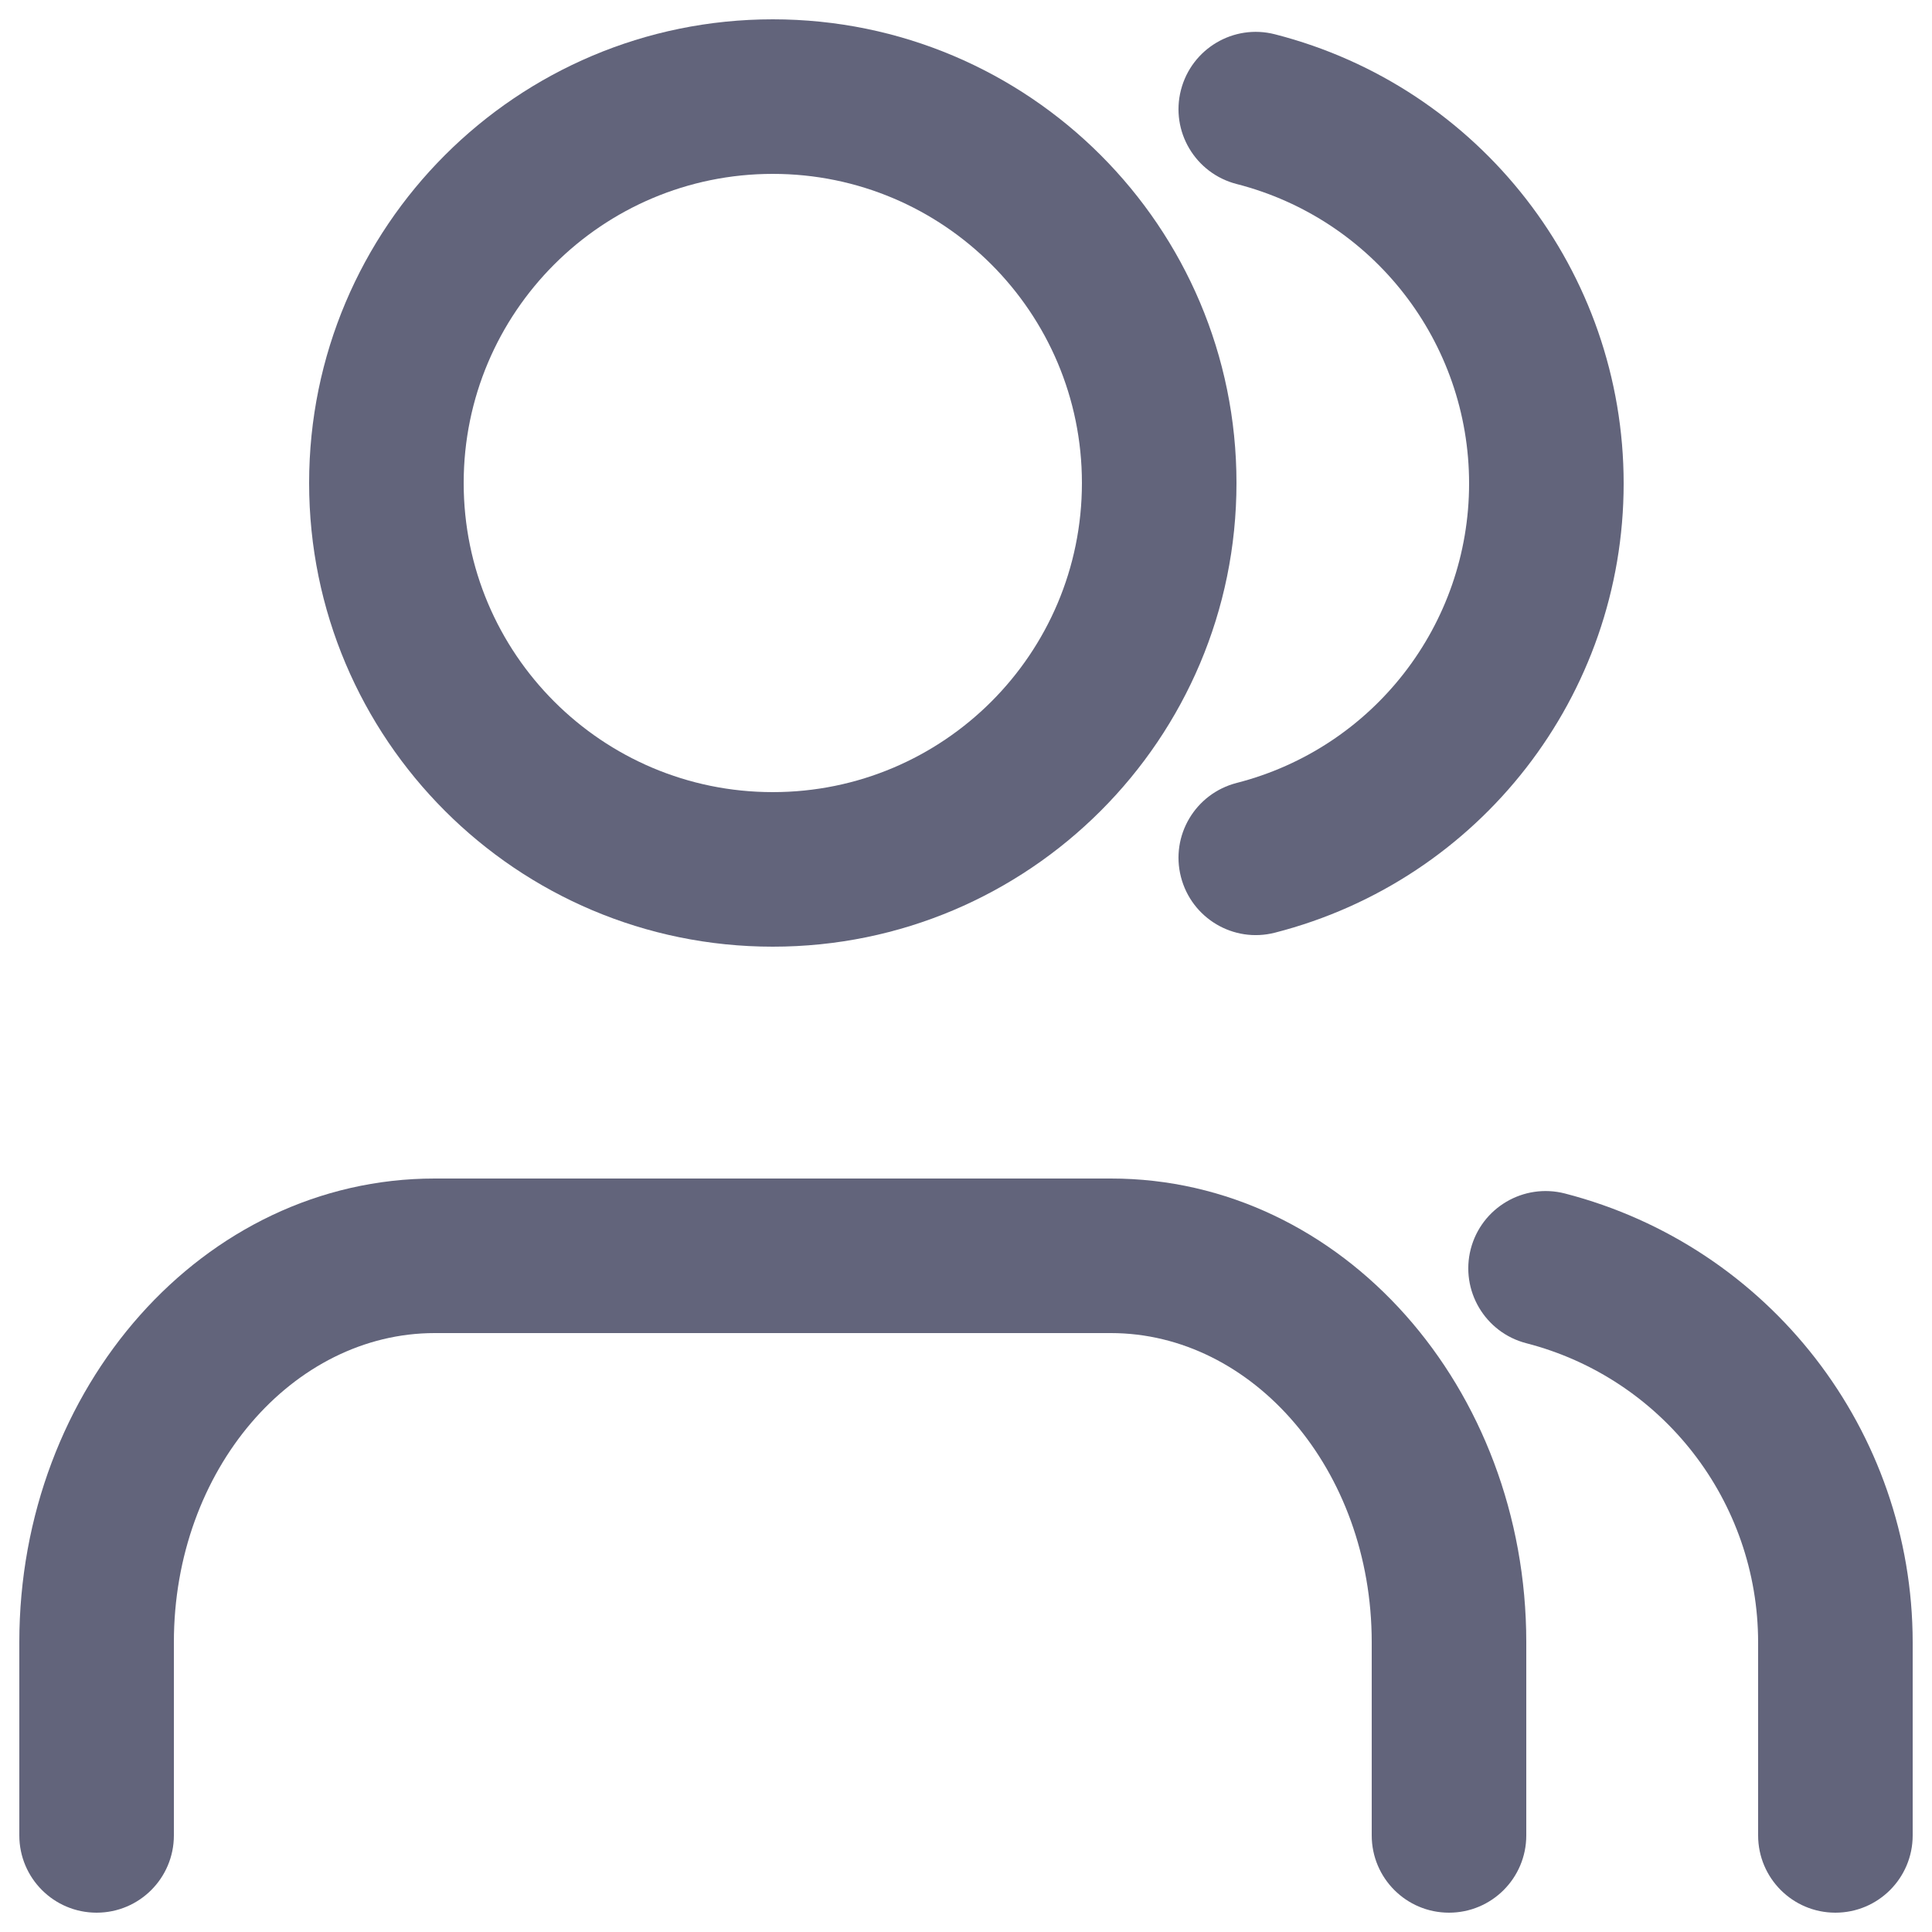
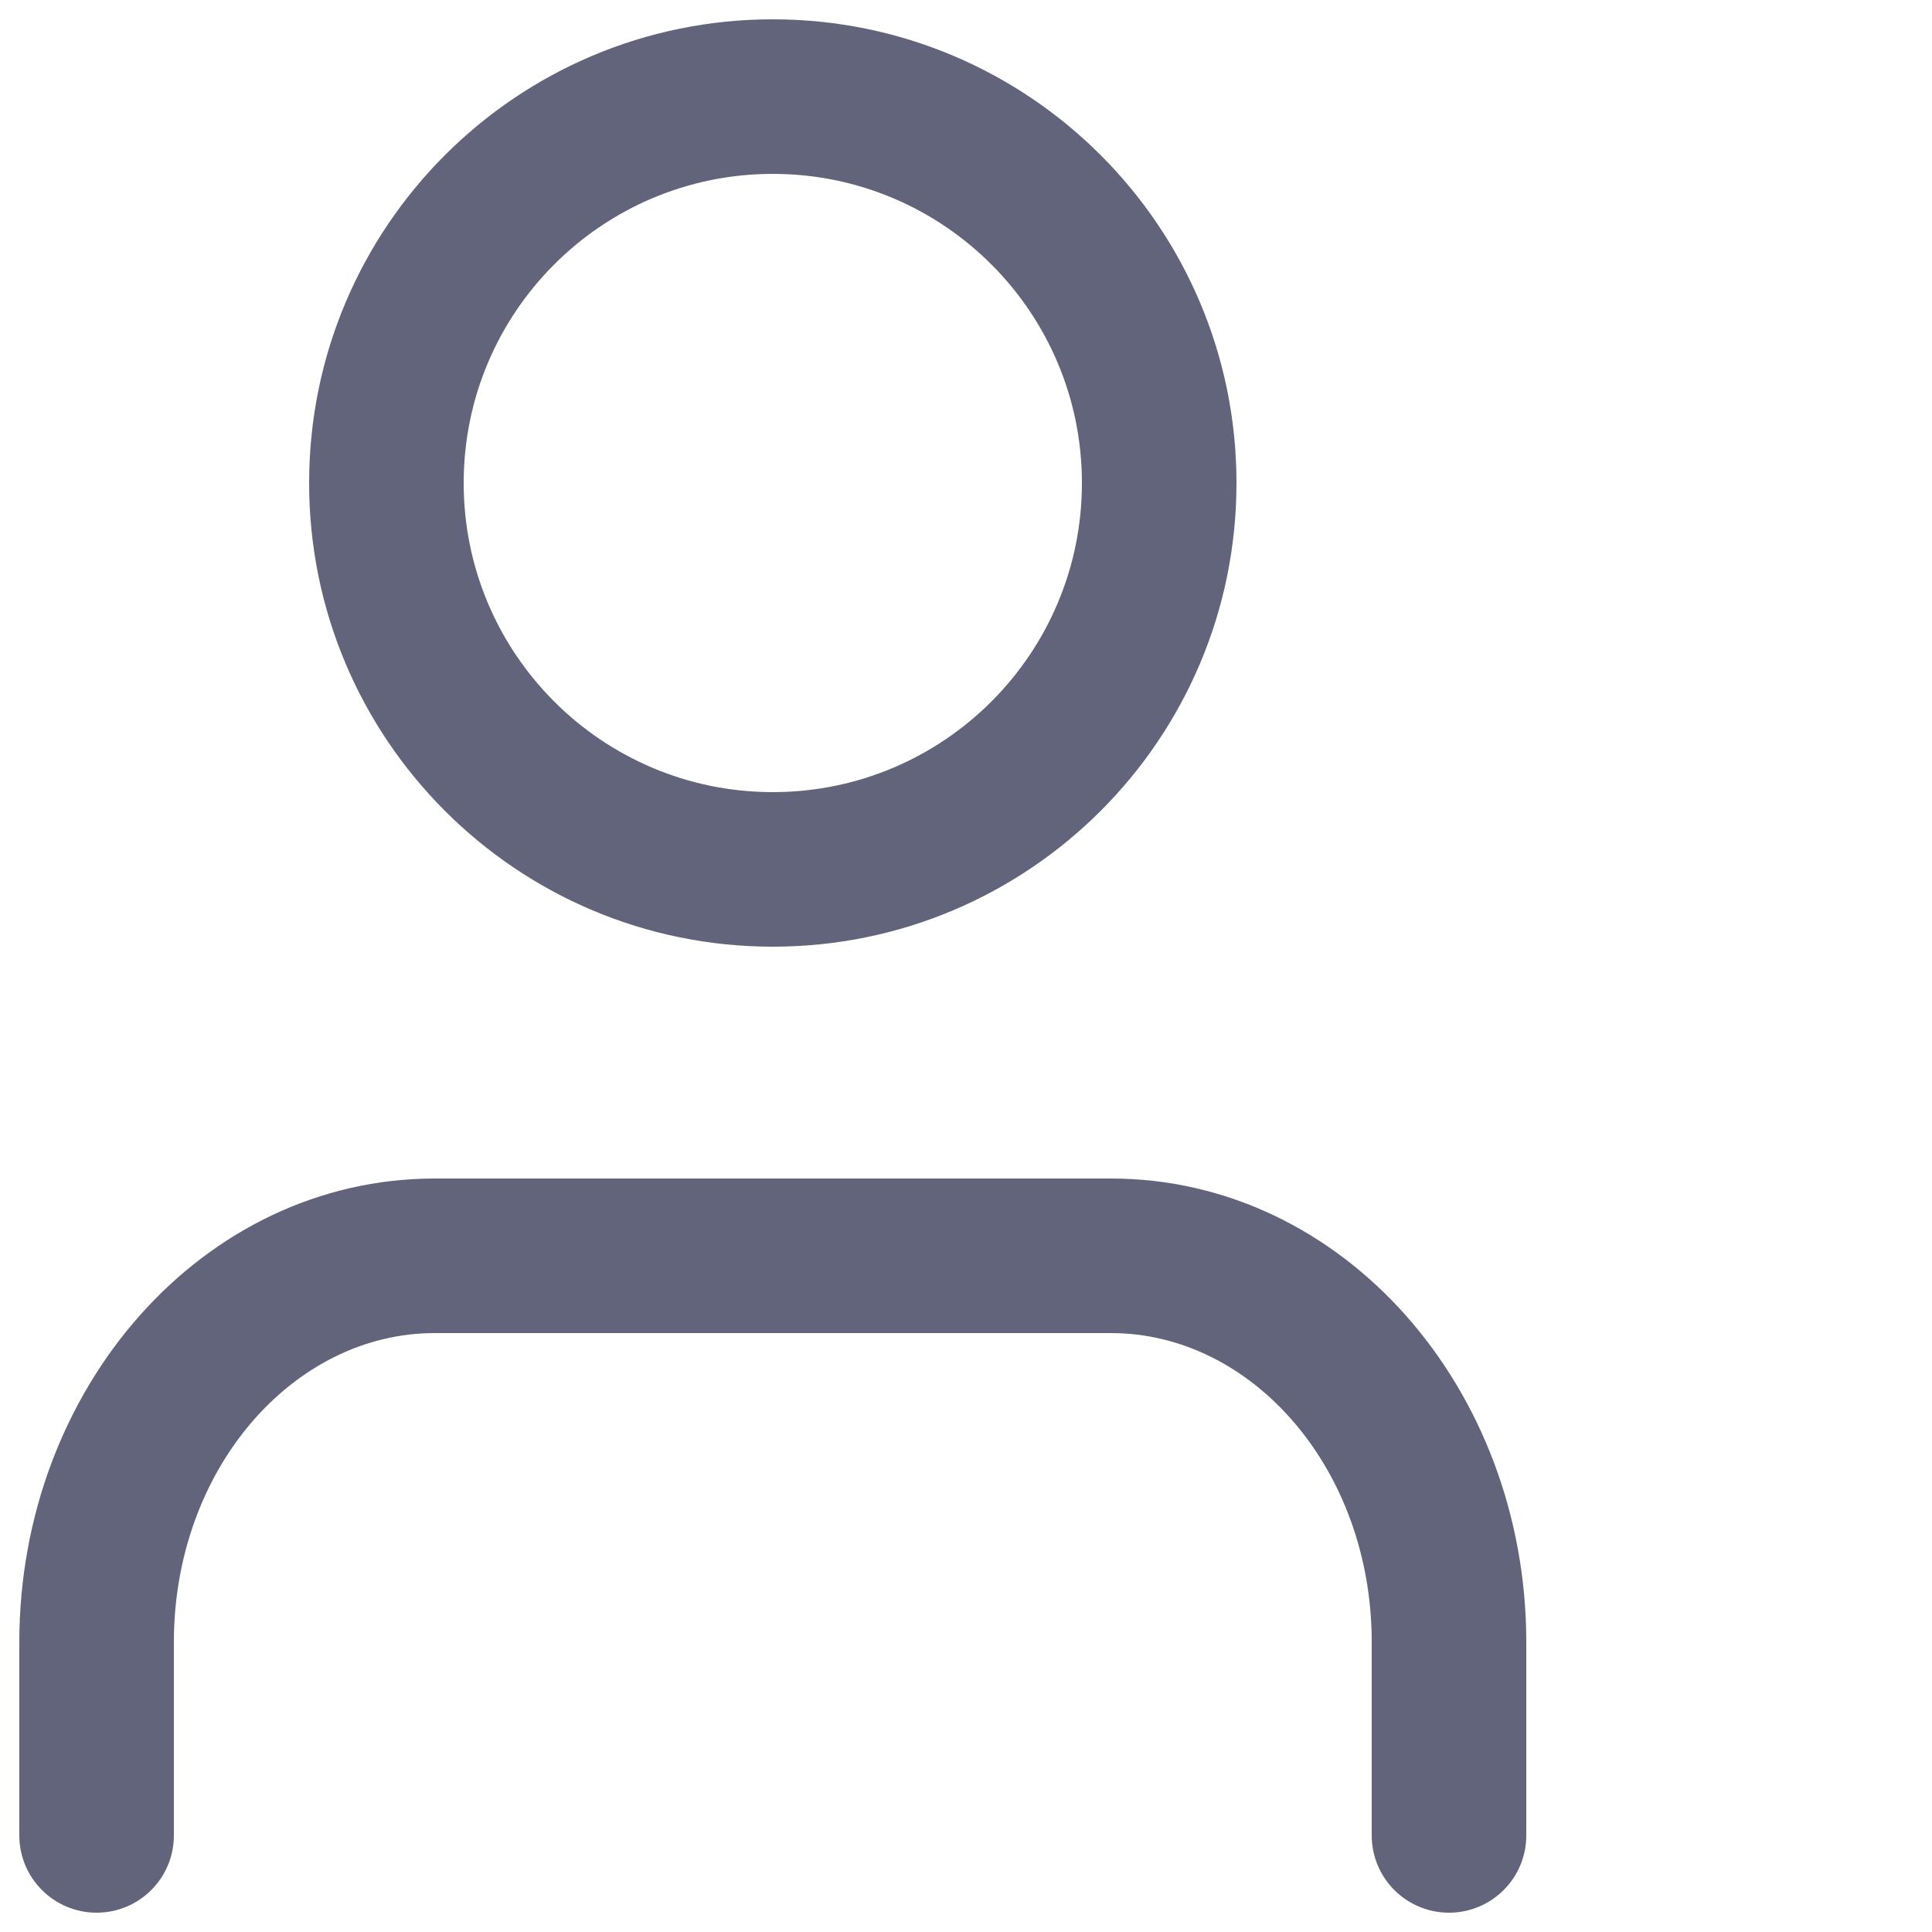
<svg xmlns="http://www.w3.org/2000/svg" width="20px" height="20px" viewBox="0 0 20 20" version="1.1">
  <title>3BB949FA-6F1D-4A55-8B1A-9938A262250A</title>
  <desc>Created with sketchtool.</desc>
  <g id="Main-page" stroke="none" stroke-width="1" fill="none" fill-rule="evenodd">
    <g id="Product-page-+-nav" transform="translate(-1095, -663)" fill="#62647B" fill-rule="nonzero">
      <g id="Group-20-Copy" transform="translate(270, 654)">
        <g id="Group-3-Copy-4" transform="translate(826, 7)">
          <g id="collaboration" transform="translate(0, 3)">
            <path d="M14.8,18 L14.8,16 C14.8,13.371 12.9,11.2 10.5,11.2 L3.5,11.2 C1.1,11.2 -0.8,13.371 -0.8,16 L-0.8,18 C-0.8,18.442 -0.442,18.8 -1.11022302e-16,18.8 C0.442,18.8 0.8,18.442 0.8,18 L0.8,16 C0.8,14.211 2.034,12.8 3.5,12.8 L10.5,12.8 C11.966,12.8 13.2,14.211 13.2,16 L13.2,18 C13.2,18.442 13.558,18.8 14,18.8 C14.442,18.8 14.8,18.442 14.8,18 Z" id="Shape" />
            <path d="M7,8.8 C9.651,8.8 11.8,6.651 11.8,4 C11.8,1.349 9.651,-0.8 7,-0.8 C4.349,-0.8 2.2,1.349 2.2,4 C2.2,6.651 4.349,8.8 7,8.8 Z M7,7.2 C5.233,7.2 3.8,5.767 3.8,4 C3.8,2.233 5.233,0.8 7,0.8 C8.767,0.8 10.2,2.233 10.2,4 C10.2,5.767 8.767,7.2 7,7.2 Z" id="Oval" />
-             <path d="M18.8,18 L18.8,16 C18.798,13.812 17.318,11.902 15.2,11.355 C14.772,11.245 14.336,11.502 14.225,11.93 C14.115,12.358 14.372,12.794 14.8,12.905 C16.212,13.269 17.199,14.542 17.2,16.001 L17.2,18 C17.2,18.442 17.558,18.8 18,18.8 C18.442,18.8 18.8,18.442 18.8,18 Z" id="Shape" />
-             <path d="M11.802,0.905 C13.218,1.268 14.208,2.543 14.208,4.005 C14.208,5.467 13.218,6.742 11.802,7.105 C11.374,7.215 11.115,7.65 11.225,8.078 C11.335,8.506 11.77,8.765 12.198,8.655 C14.322,8.111 15.808,6.197 15.808,4.005 C15.808,1.813 14.322,-0.101 12.198,-0.645 C11.77,-0.755 11.335,-0.496 11.225,-0.068 C11.115,0.36 11.374,0.795 11.802,0.905 Z" id="Shape" />
          </g>
        </g>
      </g>
    </g>
  </g>
</svg>